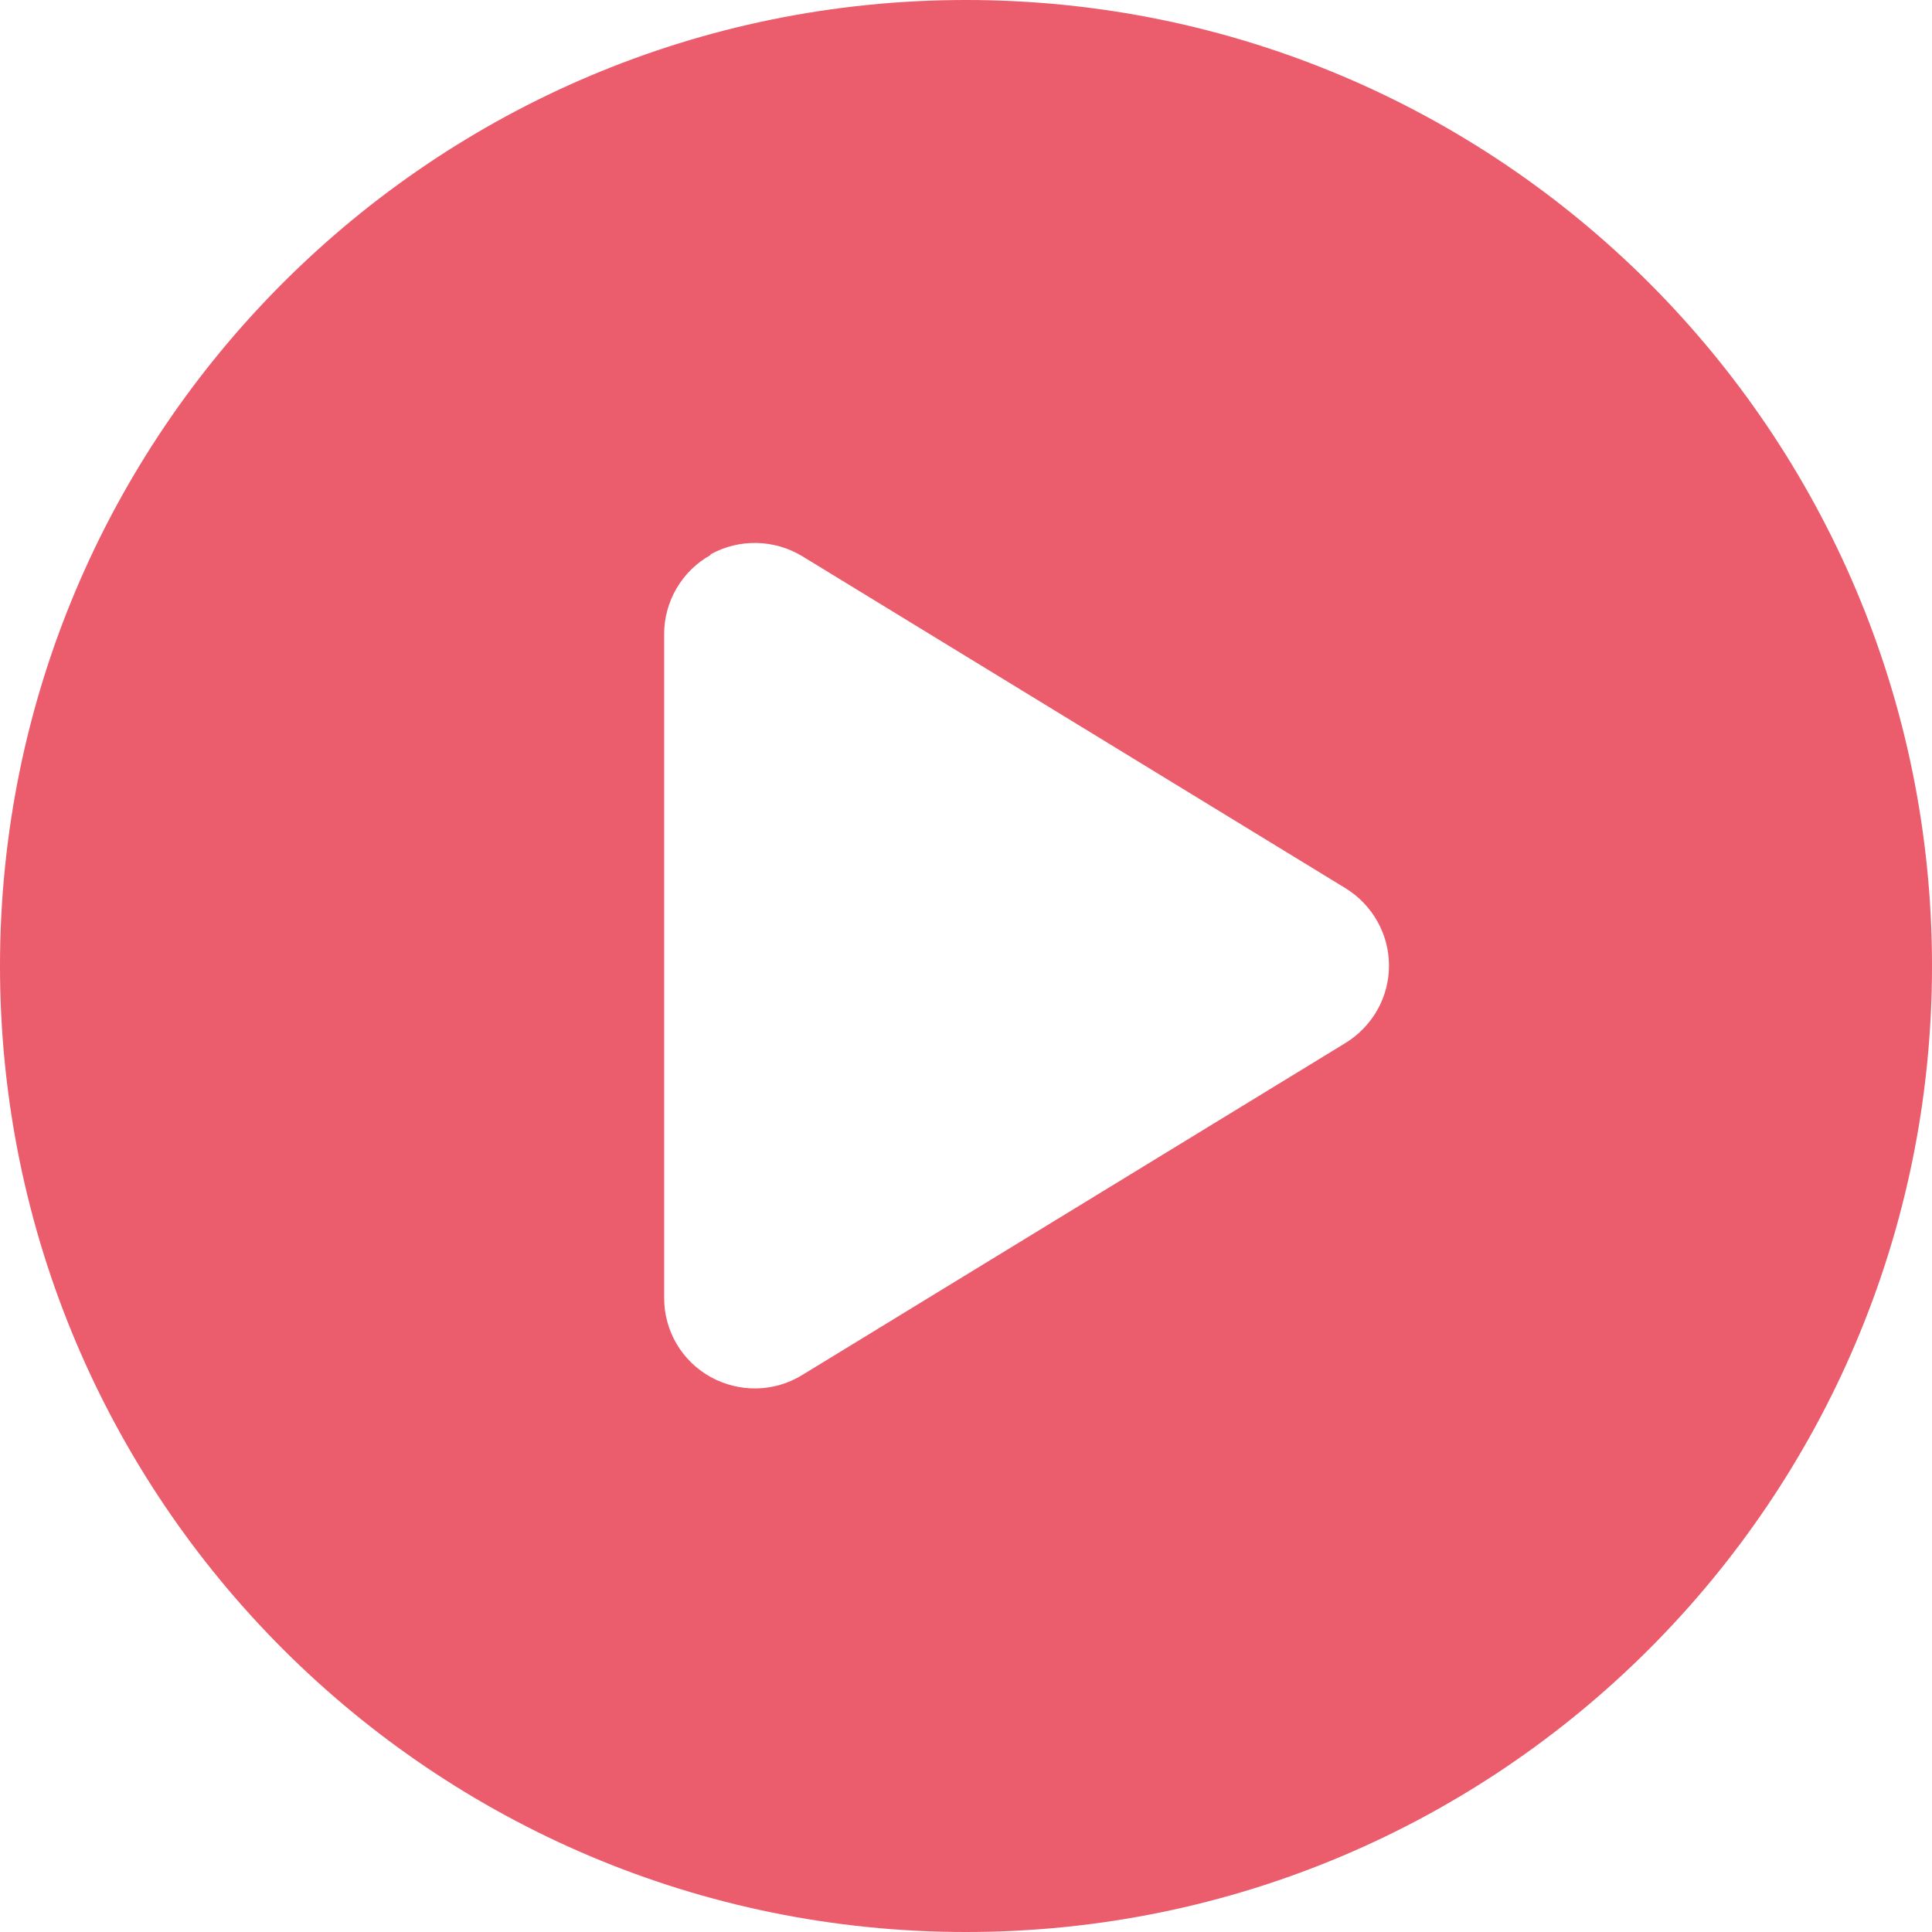
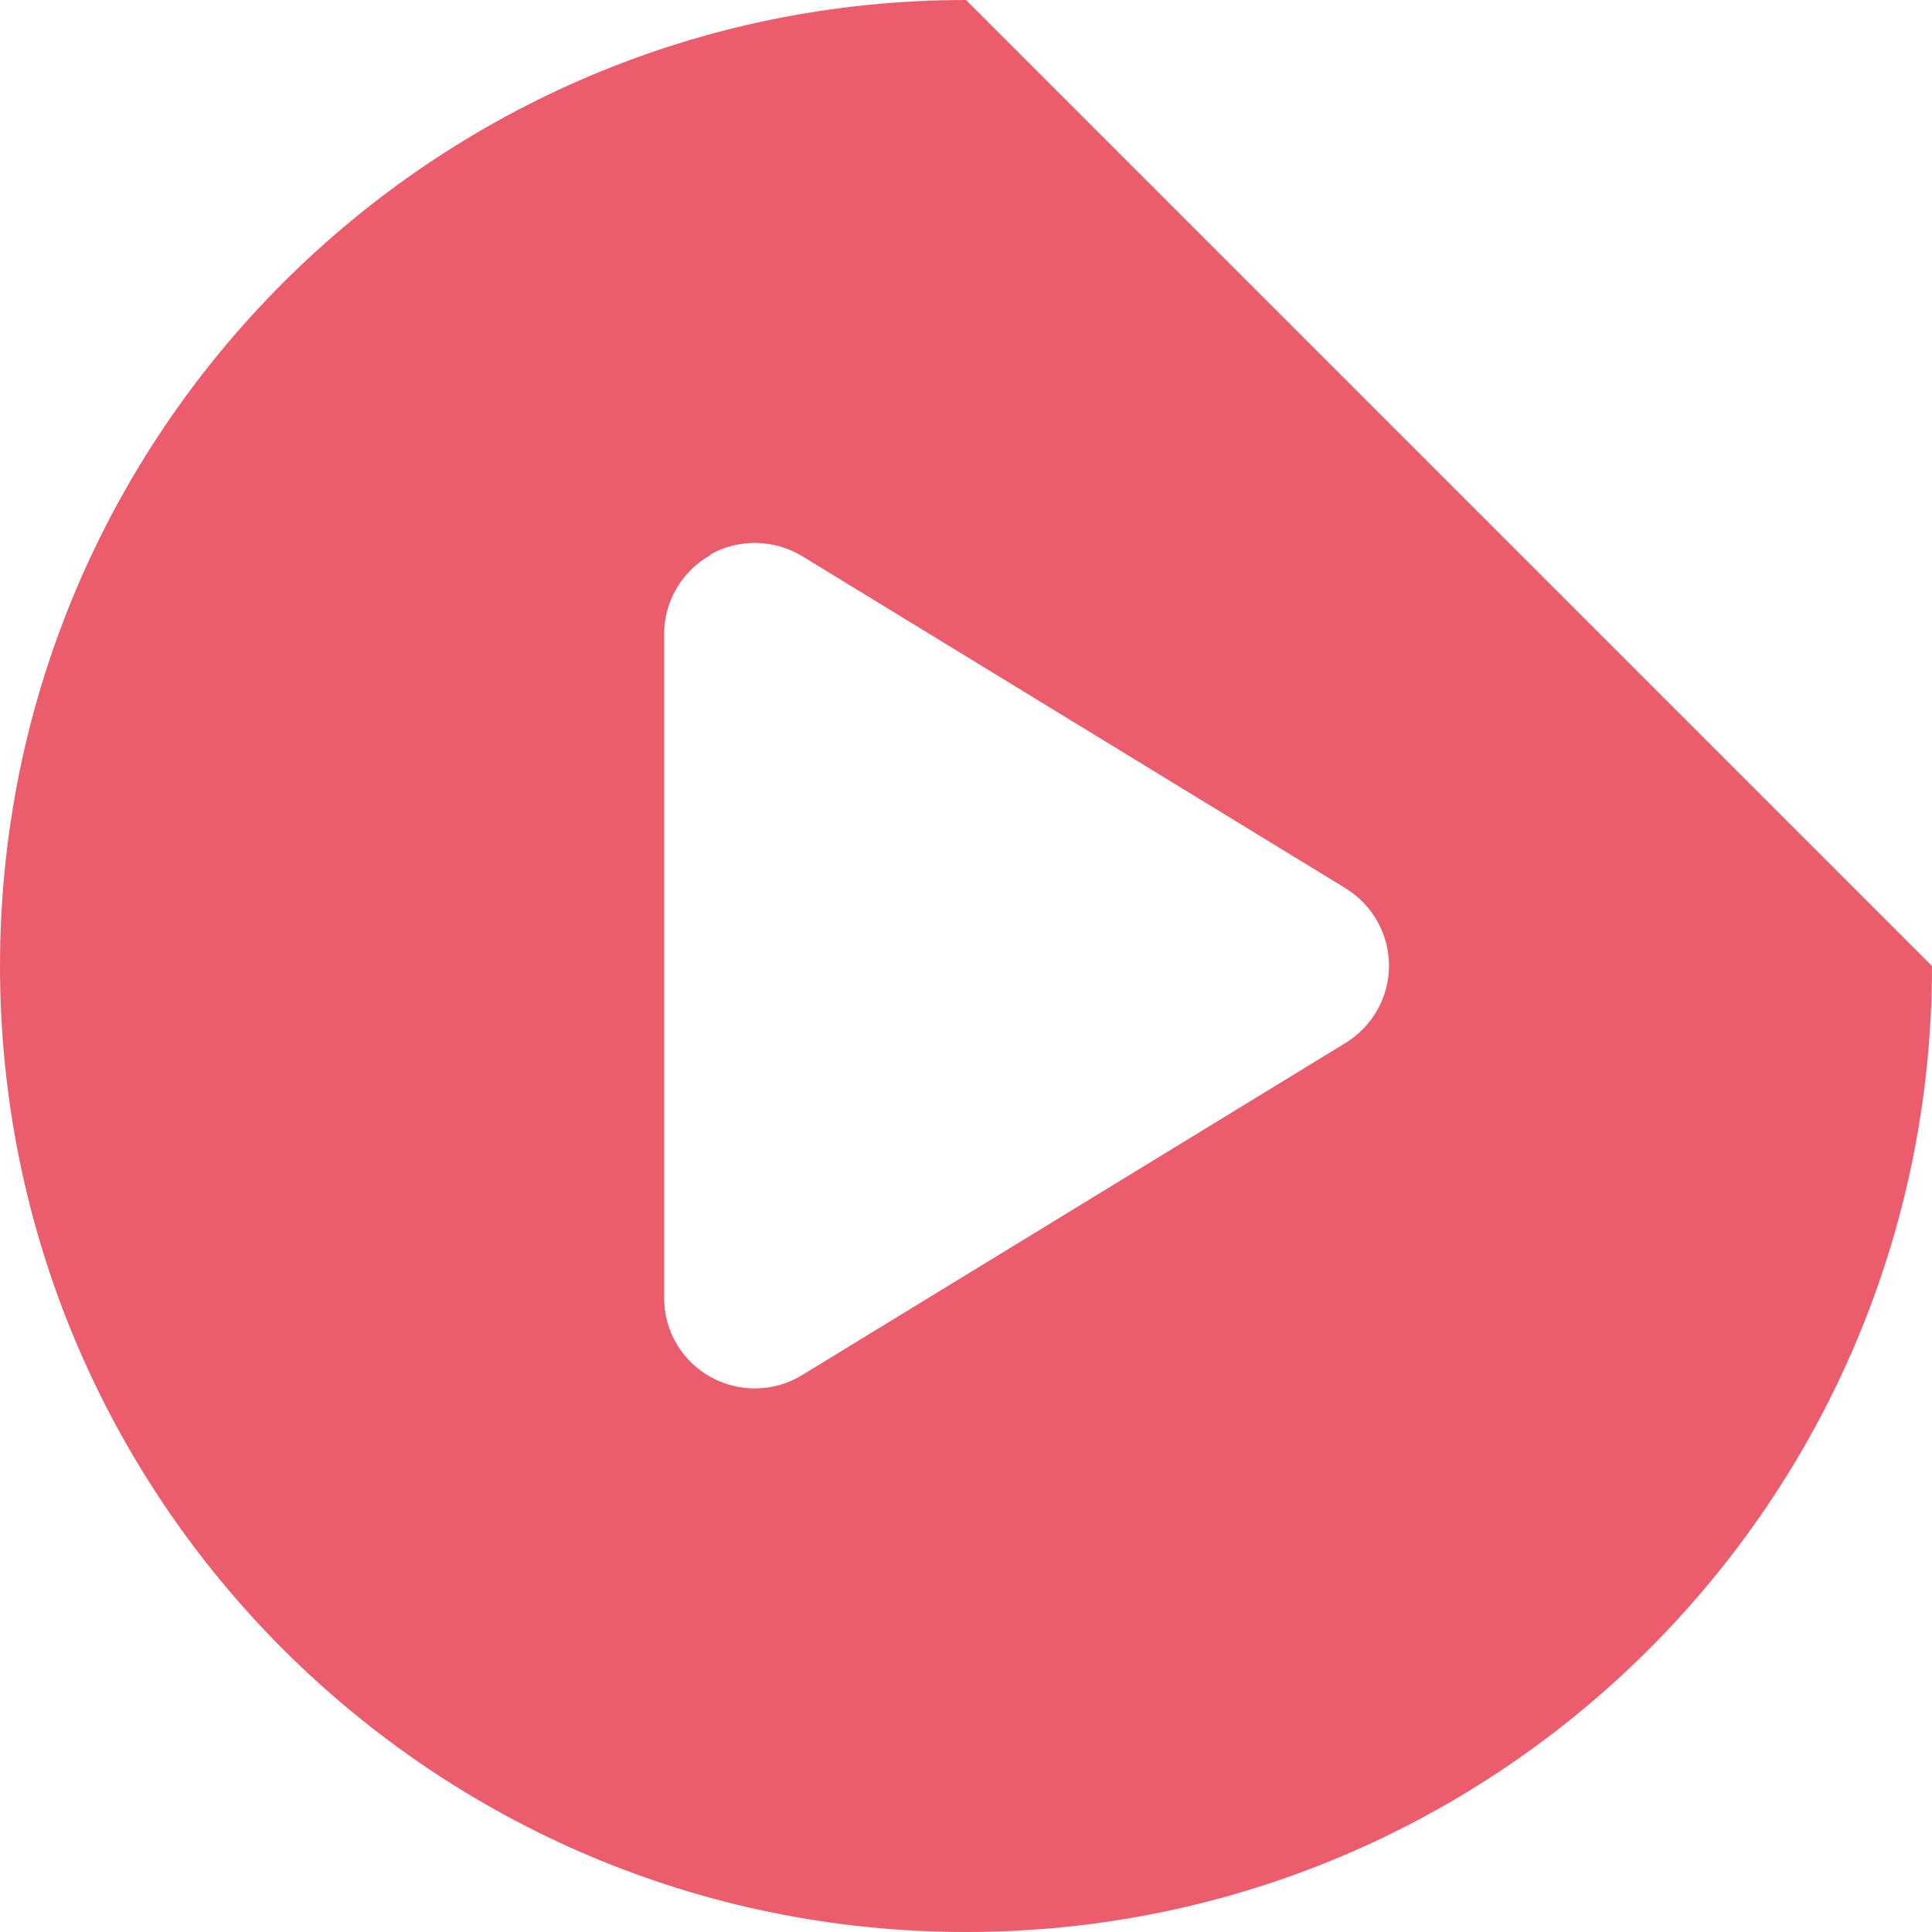
<svg xmlns="http://www.w3.org/2000/svg" width="17" height="17" viewBox="0 0 17 17" fill="none">
-   <path d="M17 8.5C17 13.195 13.195 17 8.5 17C3.805 17 0 13.195 0 8.5C0 3.805 3.805 0 8.5 0C13.195 0 17 3.805 17 8.5ZM6.252 4.884C6 5.024 5.844 5.293 5.844 5.578V11.422C5.844 11.711 6 11.976 6.252 12.116C6.504 12.255 6.81 12.252 7.059 12.099L11.84 9.177C12.076 9.031 12.222 8.776 12.222 8.497C12.222 8.218 12.076 7.962 11.84 7.816L7.059 4.894C6.813 4.745 6.504 4.738 6.252 4.878V4.884Z" fill="#EB5C6C" />
+   <path d="M17 8.5C17 13.195 13.195 17 8.5 17C3.805 17 0 13.195 0 8.5C0 3.805 3.805 0 8.5 0ZM6.252 4.884C6 5.024 5.844 5.293 5.844 5.578V11.422C5.844 11.711 6 11.976 6.252 12.116C6.504 12.255 6.81 12.252 7.059 12.099L11.84 9.177C12.076 9.031 12.222 8.776 12.222 8.497C12.222 8.218 12.076 7.962 11.84 7.816L7.059 4.894C6.813 4.745 6.504 4.738 6.252 4.878V4.884Z" fill="#EB5C6C" />
</svg>